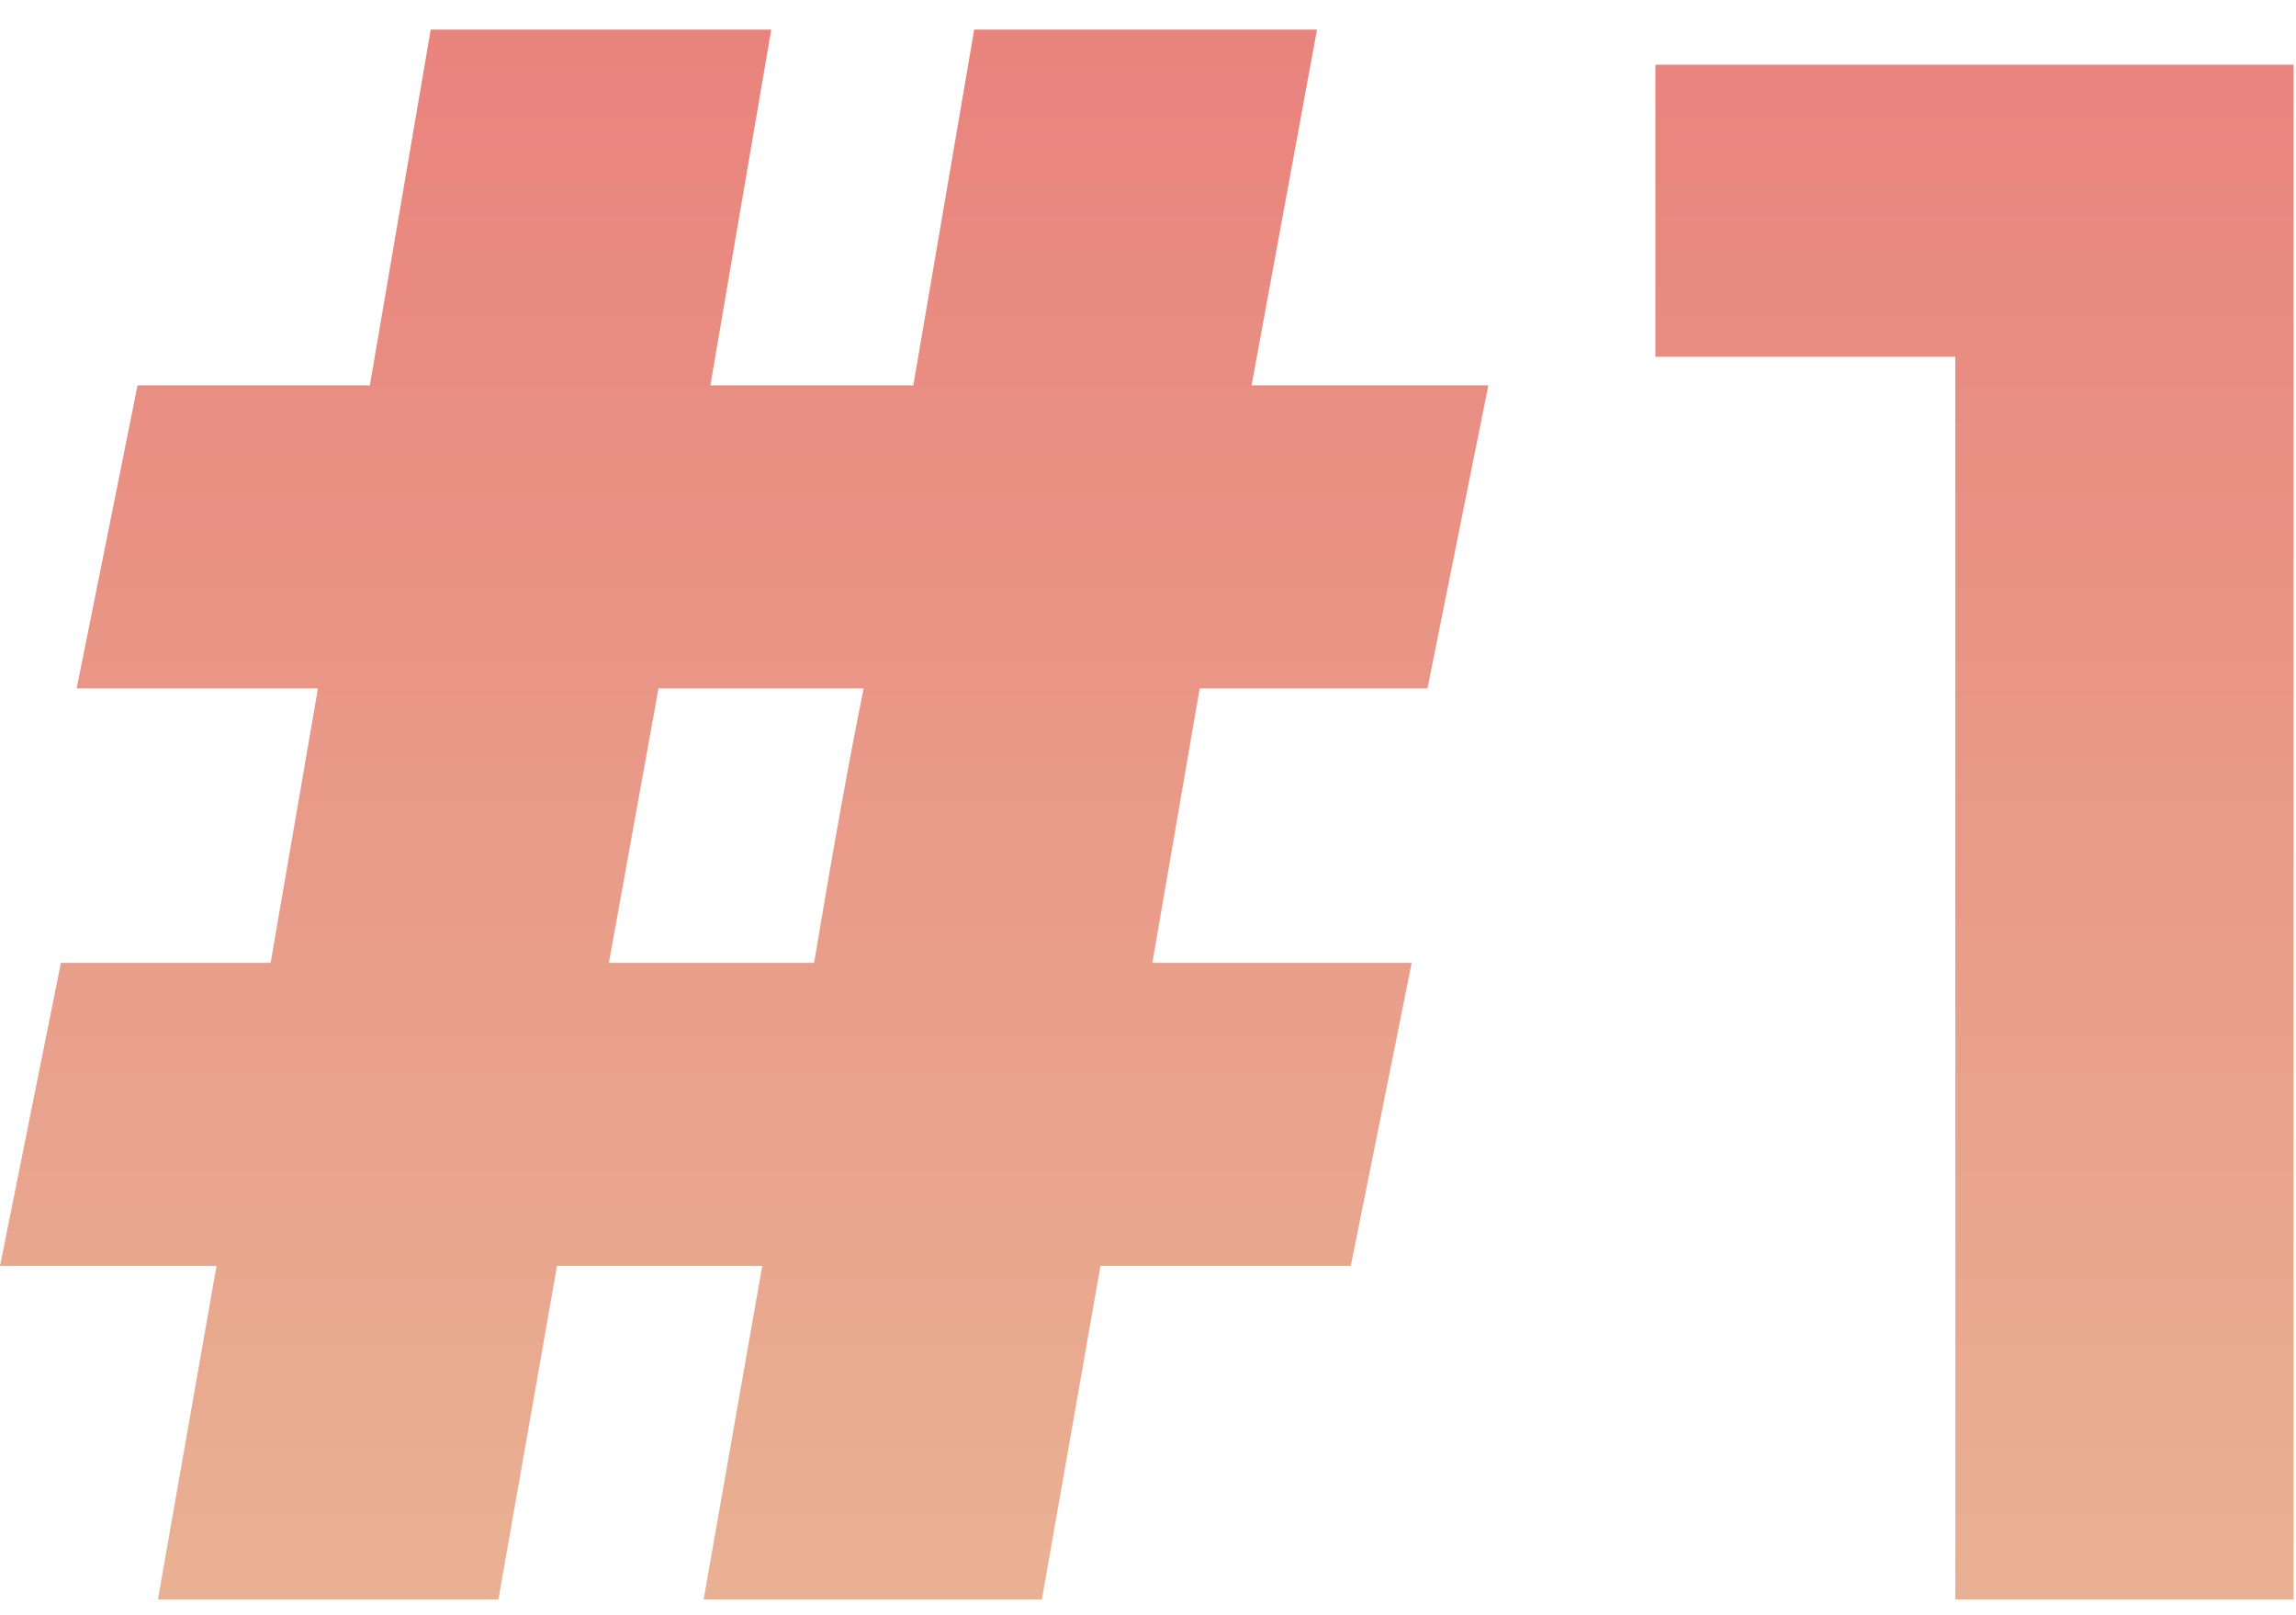
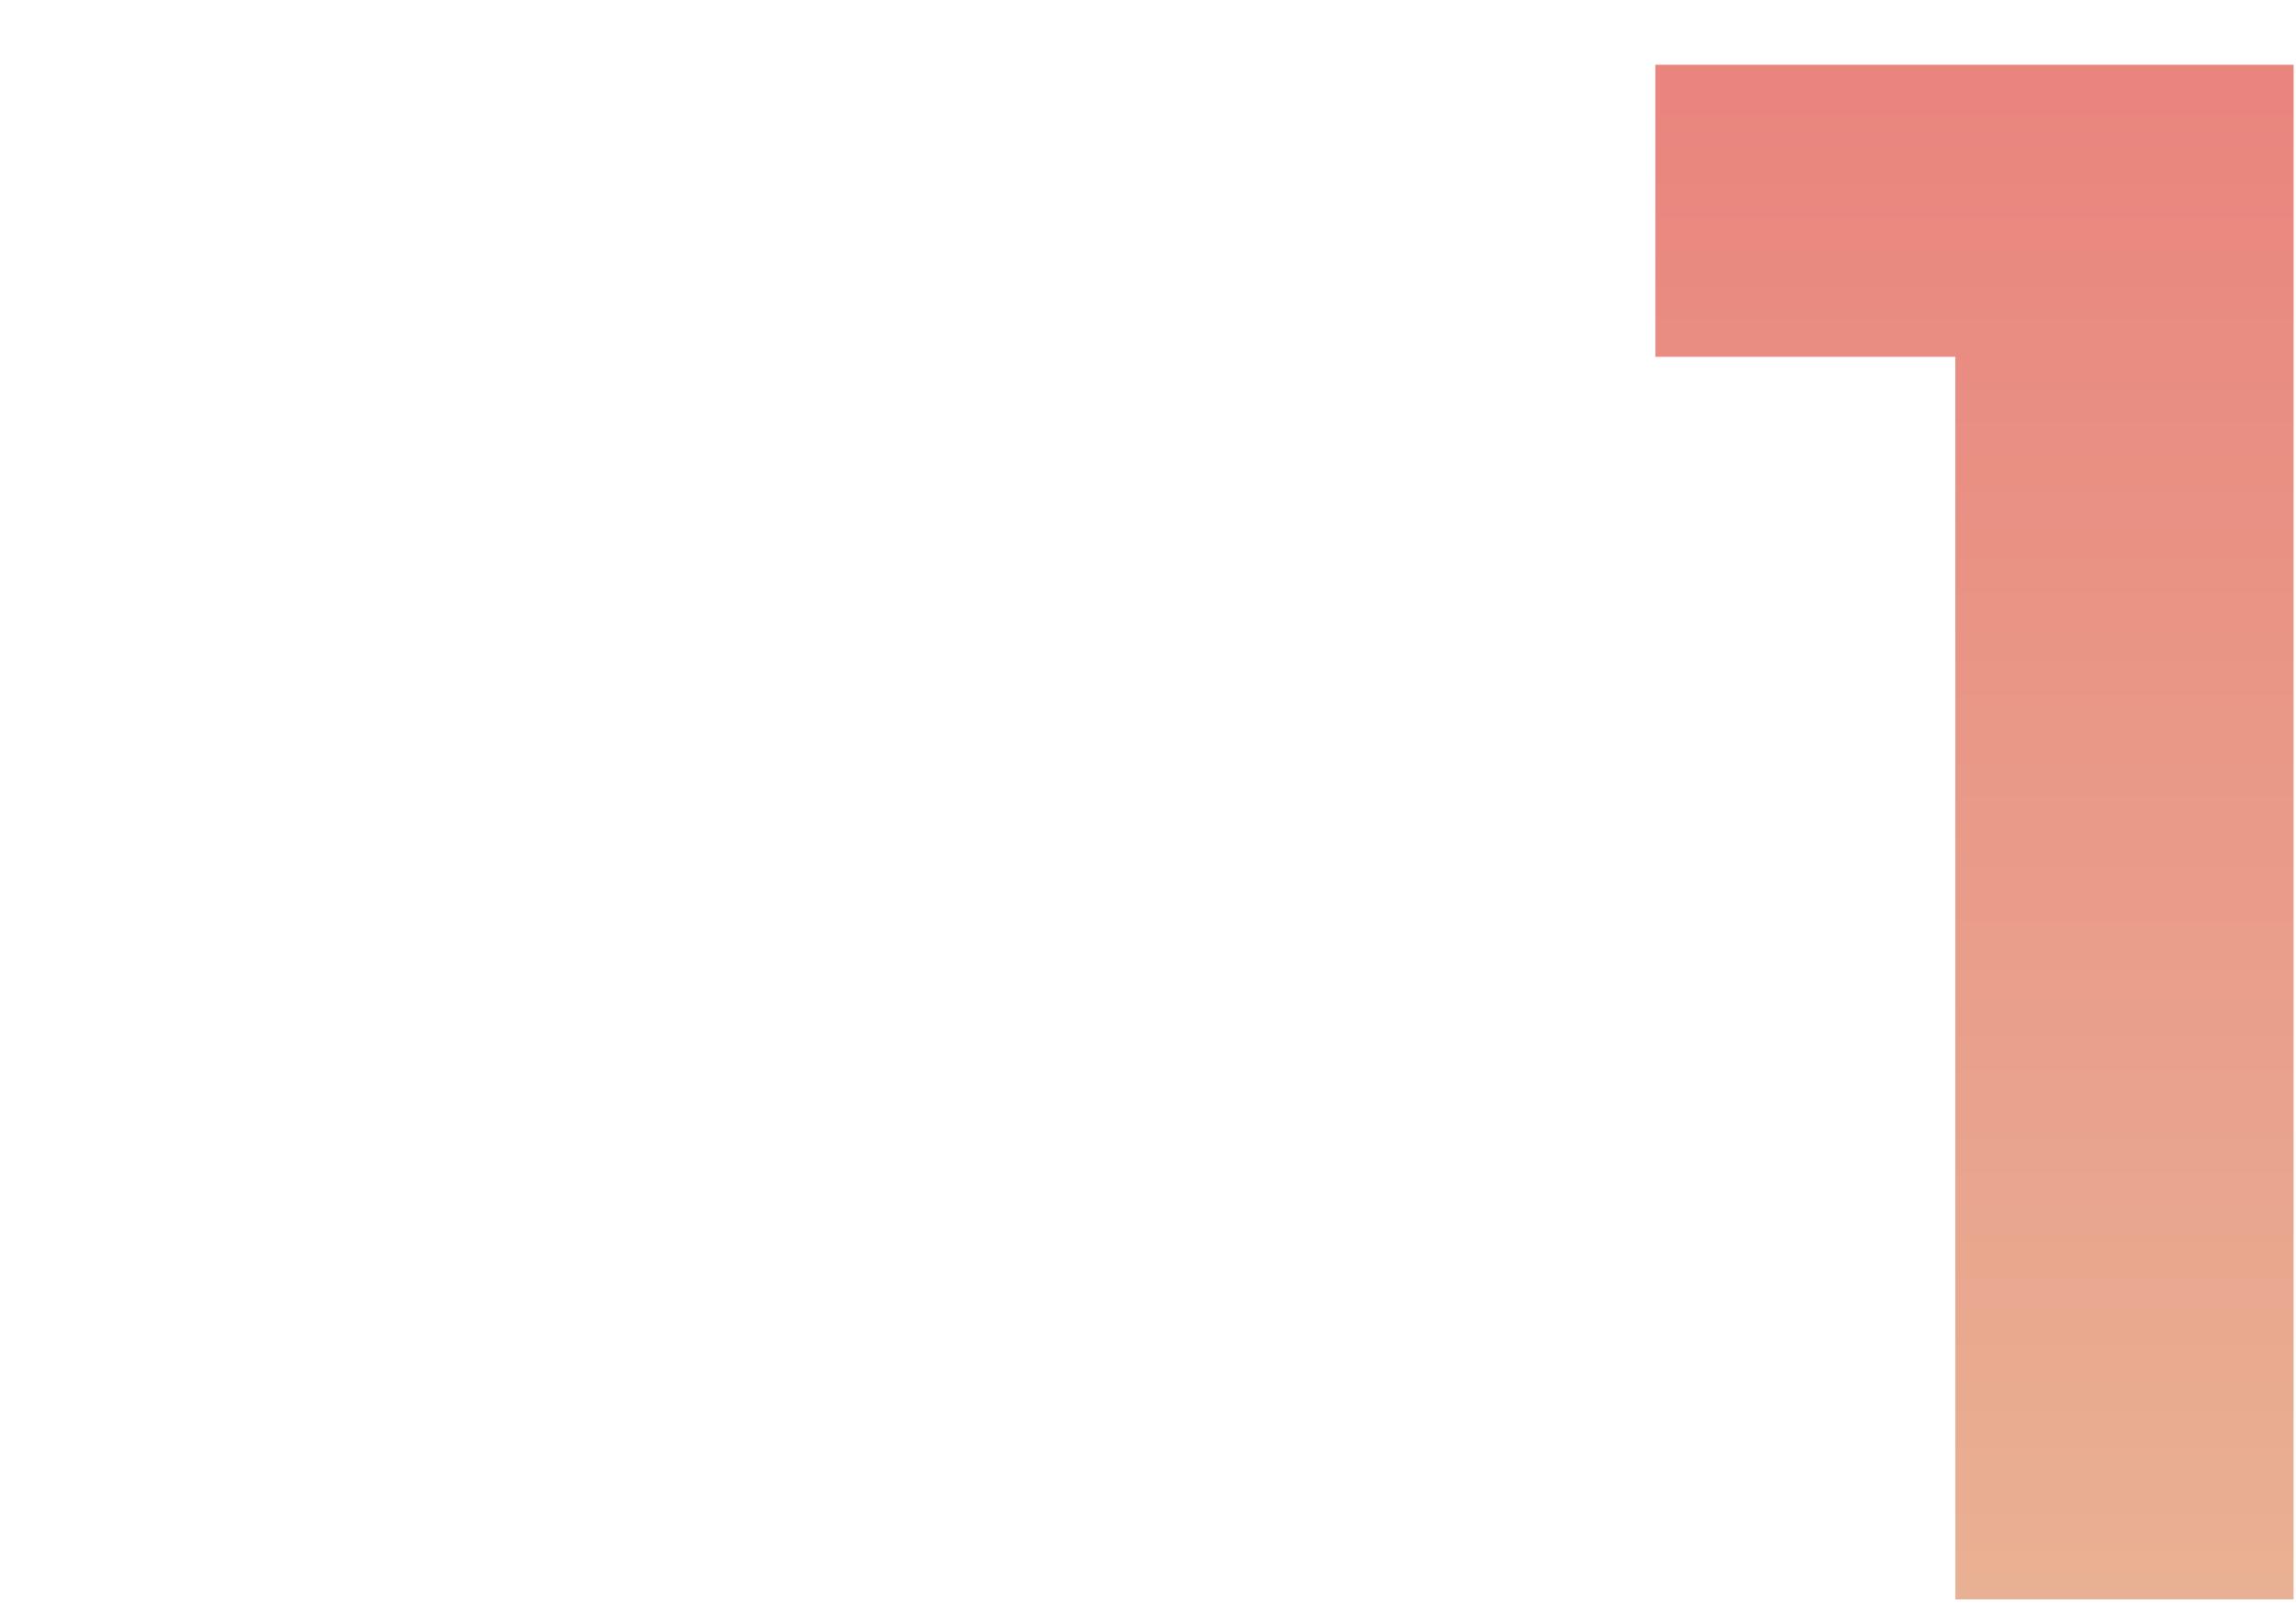
<svg xmlns="http://www.w3.org/2000/svg" width="64" height="45" viewBox="0 0 64 45" fill="none">
-   <path d="M39.79 19.183H33.441L32.121 26.833H39.35L37.653 35.277H30.675L29.041 44.579H19.612L21.247 35.277H15.526L13.892 44.579H4.4L6.035 35.277H0L1.697 26.833H7.543L8.863 19.183H2.137L3.834 10.739H10.309L12.006 0.825H21.498L19.801 10.739H25.458L27.155 0.825H36.71L34.887 10.739H41.487L39.79 19.183ZM24.075 19.183H18.355L16.972 26.833H22.692C23.237 23.569 23.698 21.019 24.075 19.183Z" fill="url(#paint0_linear_407_636)" />
  <path d="M46.143 1.804H63.932V44.579H54.504V9.943H46.143V1.804Z" fill="url(#paint1_linear_407_636)" />
  <defs>
    <linearGradient id="paint0_linear_407_636" x1="31.966" y1="0.825" x2="31.966" y2="44.579" gradientUnits="userSpaceOnUse">
      <stop stop-color="#E9837D" />
      <stop offset="1" stop-color="#E9B193" />
      <stop offset="1" stop-color="#E9837D" stop-opacity="0" />
    </linearGradient>
    <linearGradient id="paint1_linear_407_636" x1="31.966" y1="0.825" x2="31.966" y2="44.579" gradientUnits="userSpaceOnUse">
      <stop stop-color="#E9837D" />
      <stop offset="1" stop-color="#E9B193" />
      <stop offset="1" stop-color="#E9837D" stop-opacity="0" />
    </linearGradient>
  </defs>
</svg>